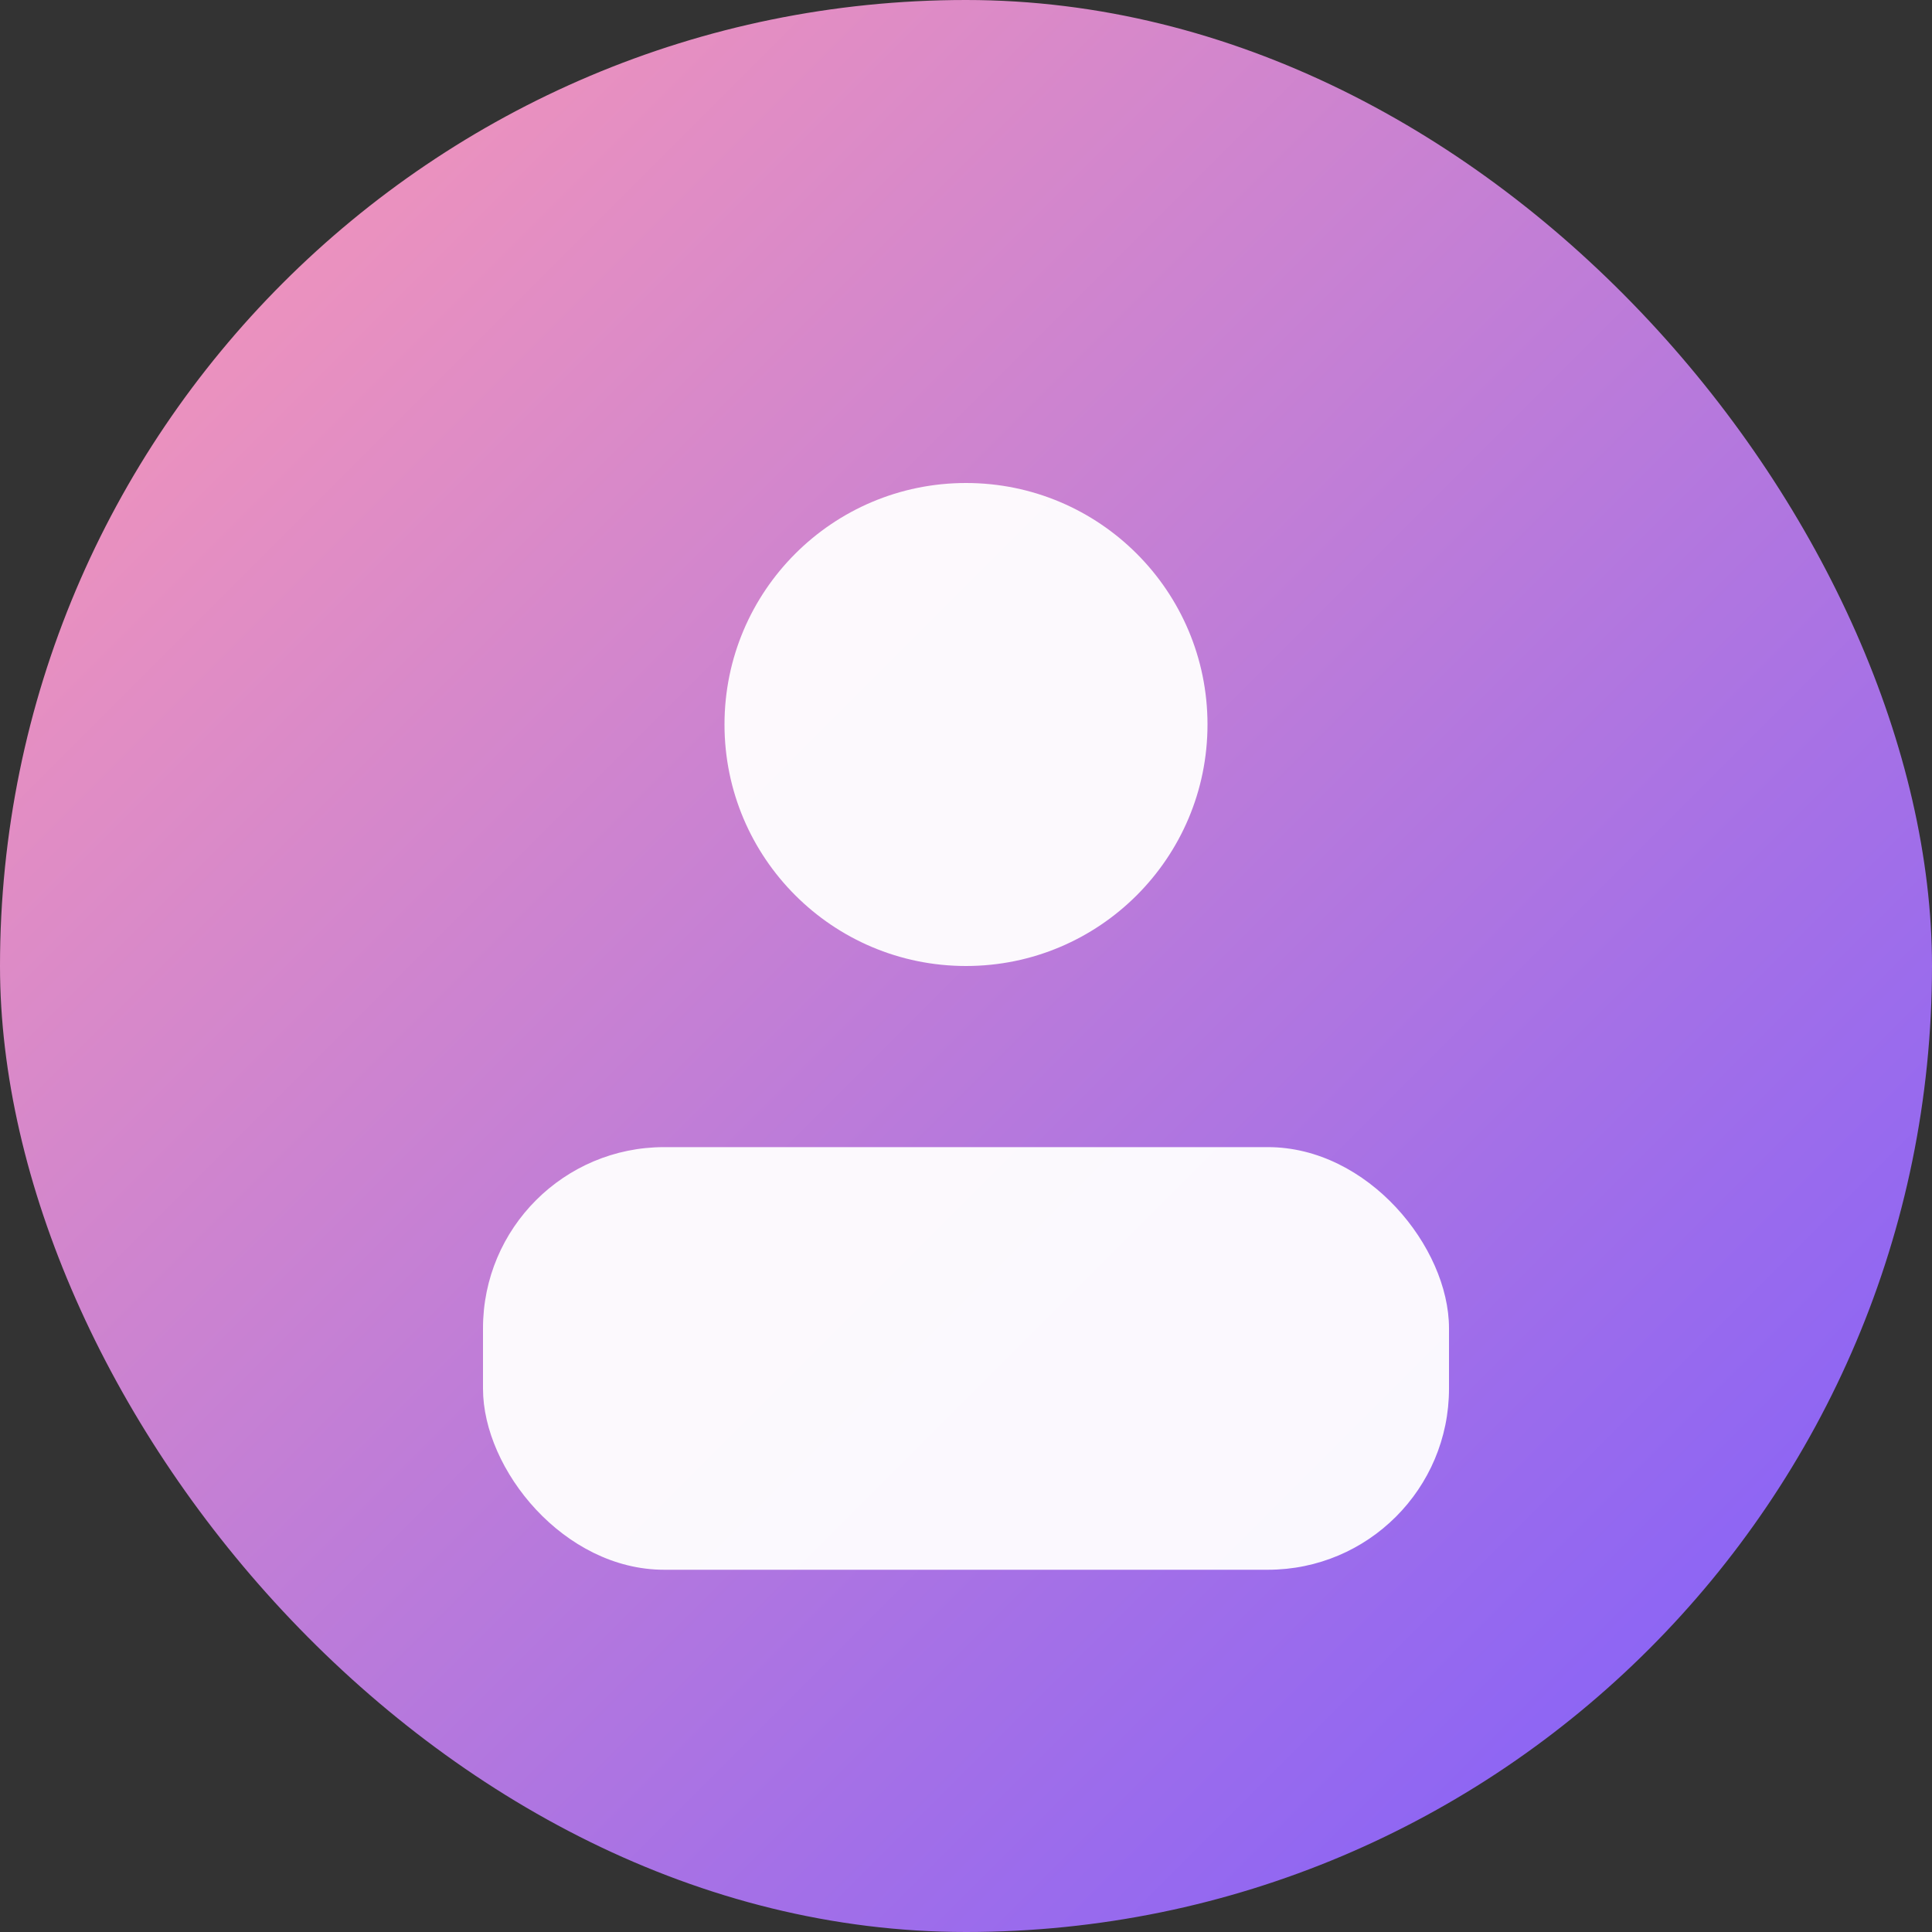
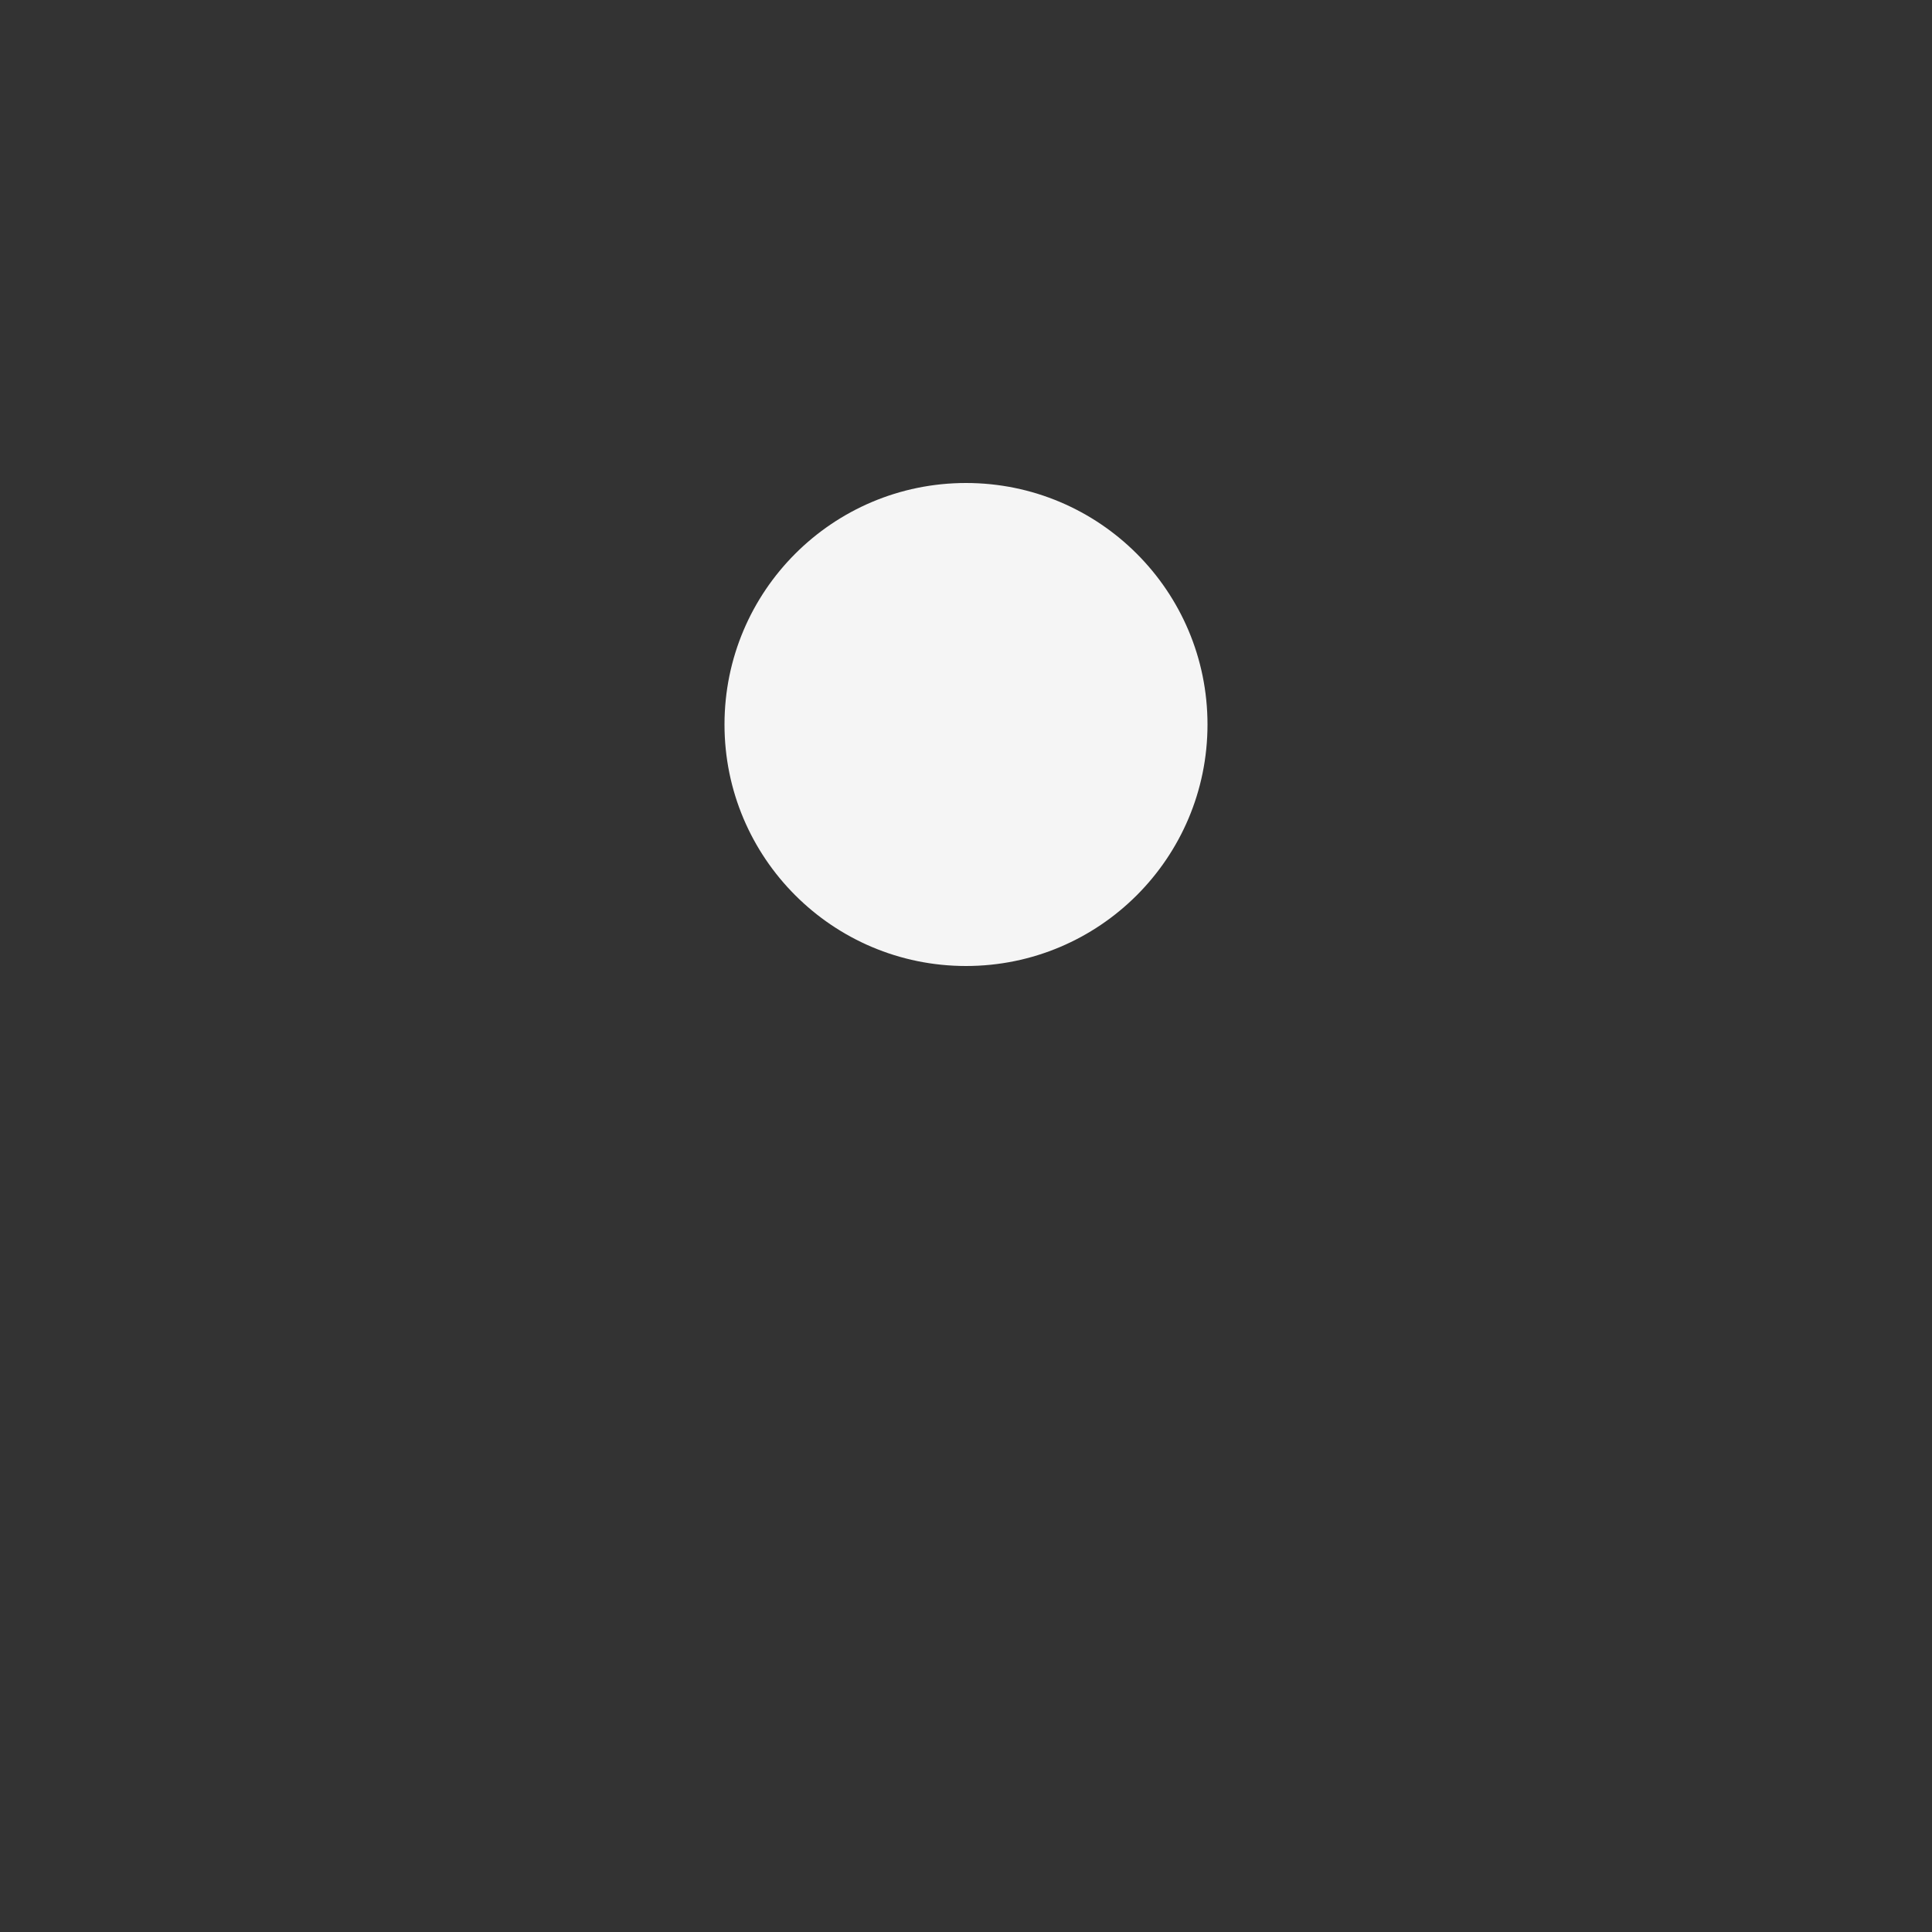
<svg xmlns="http://www.w3.org/2000/svg" width="128" height="128" viewBox="0 0 128 128">
  <rect x="0" y="0" width="128" height="128" fill="#333333" stroke="none" />
  <defs>
    <linearGradient id="g2" x1="0" x2="1" y1="0" y2="1">
      <stop offset="0" stop-color="#ff9bb3" />
      <stop offset="1" stop-color="#7a5cff" />
    </linearGradient>
  </defs>
-   <rect width="128" height="128" rx="64" fill="url(#g2)" />
  <g transform="translate(24,28)" fill="#fff" opacity="0.95">
    <circle cx="40" cy="20" r="16" />
-     <rect x="8" y="48" width="64" height="28" rx="12" />
  </g>
</svg>